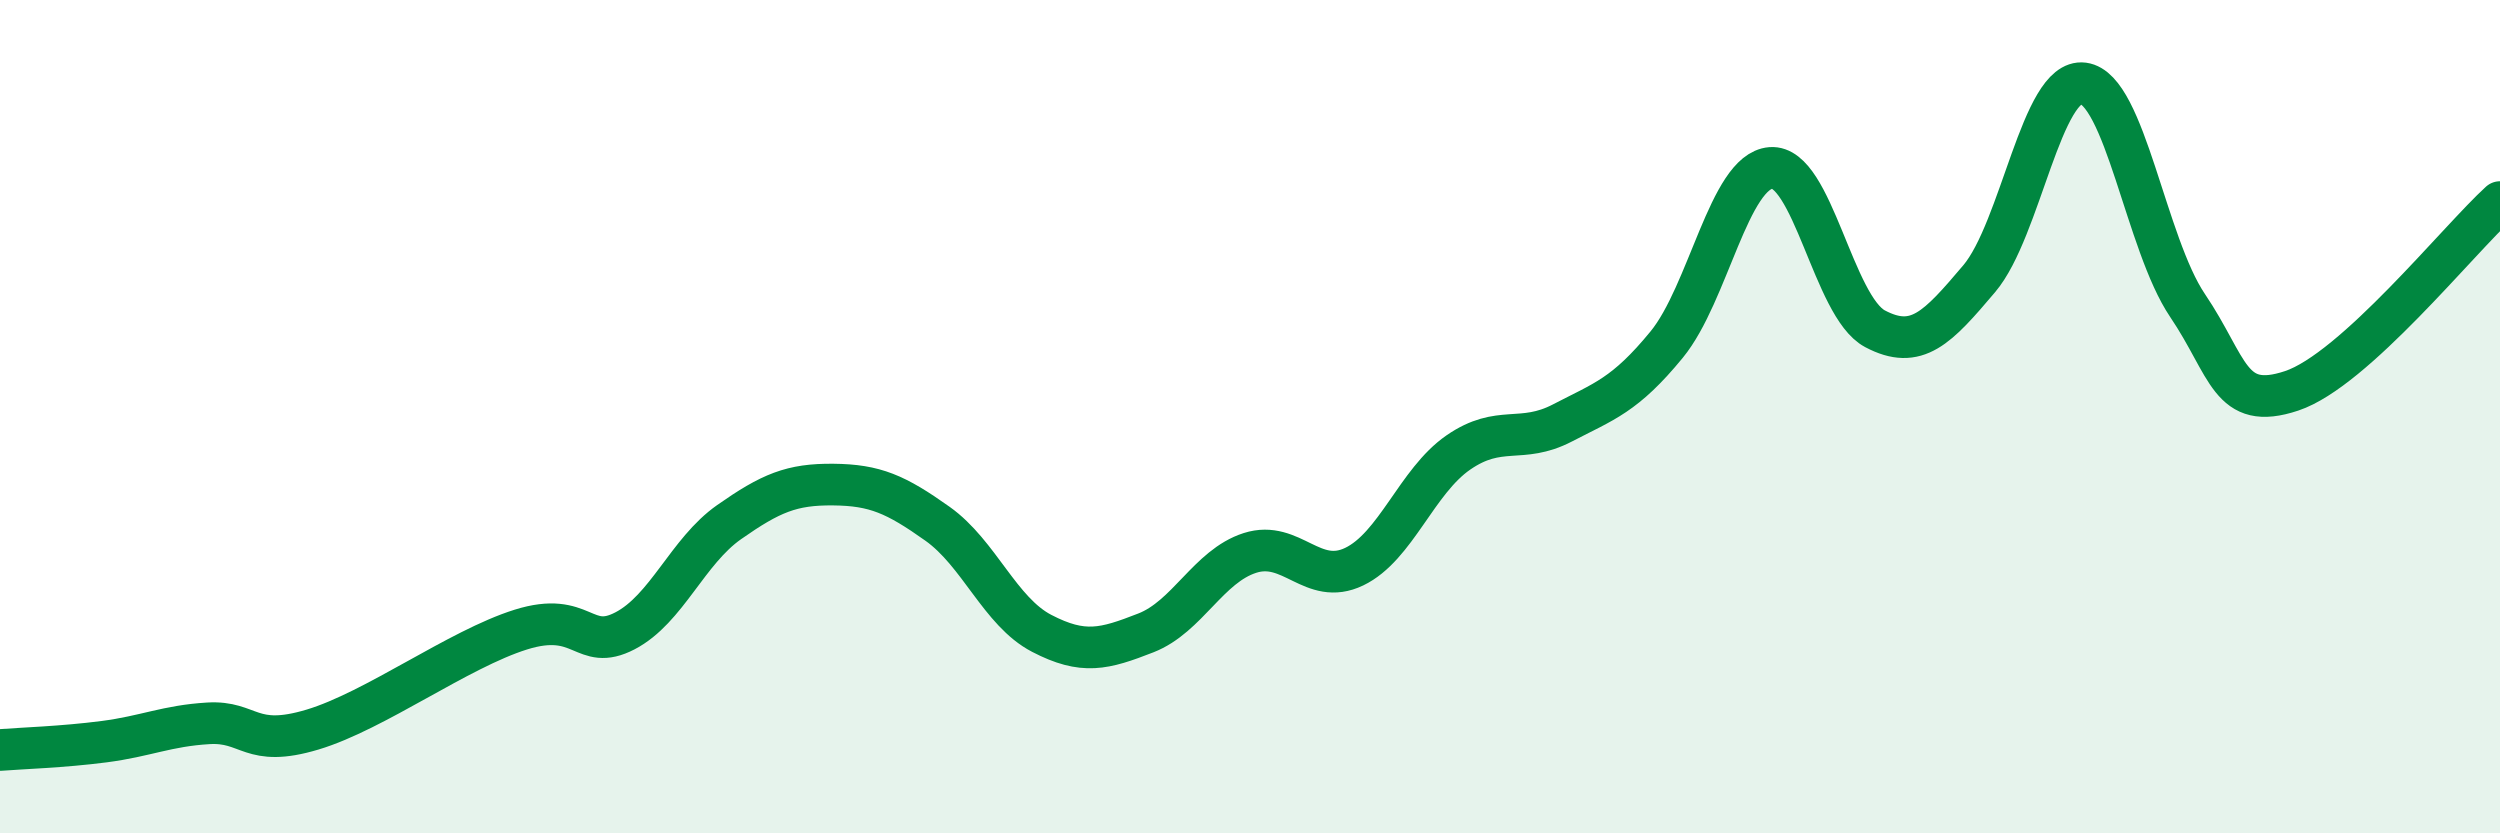
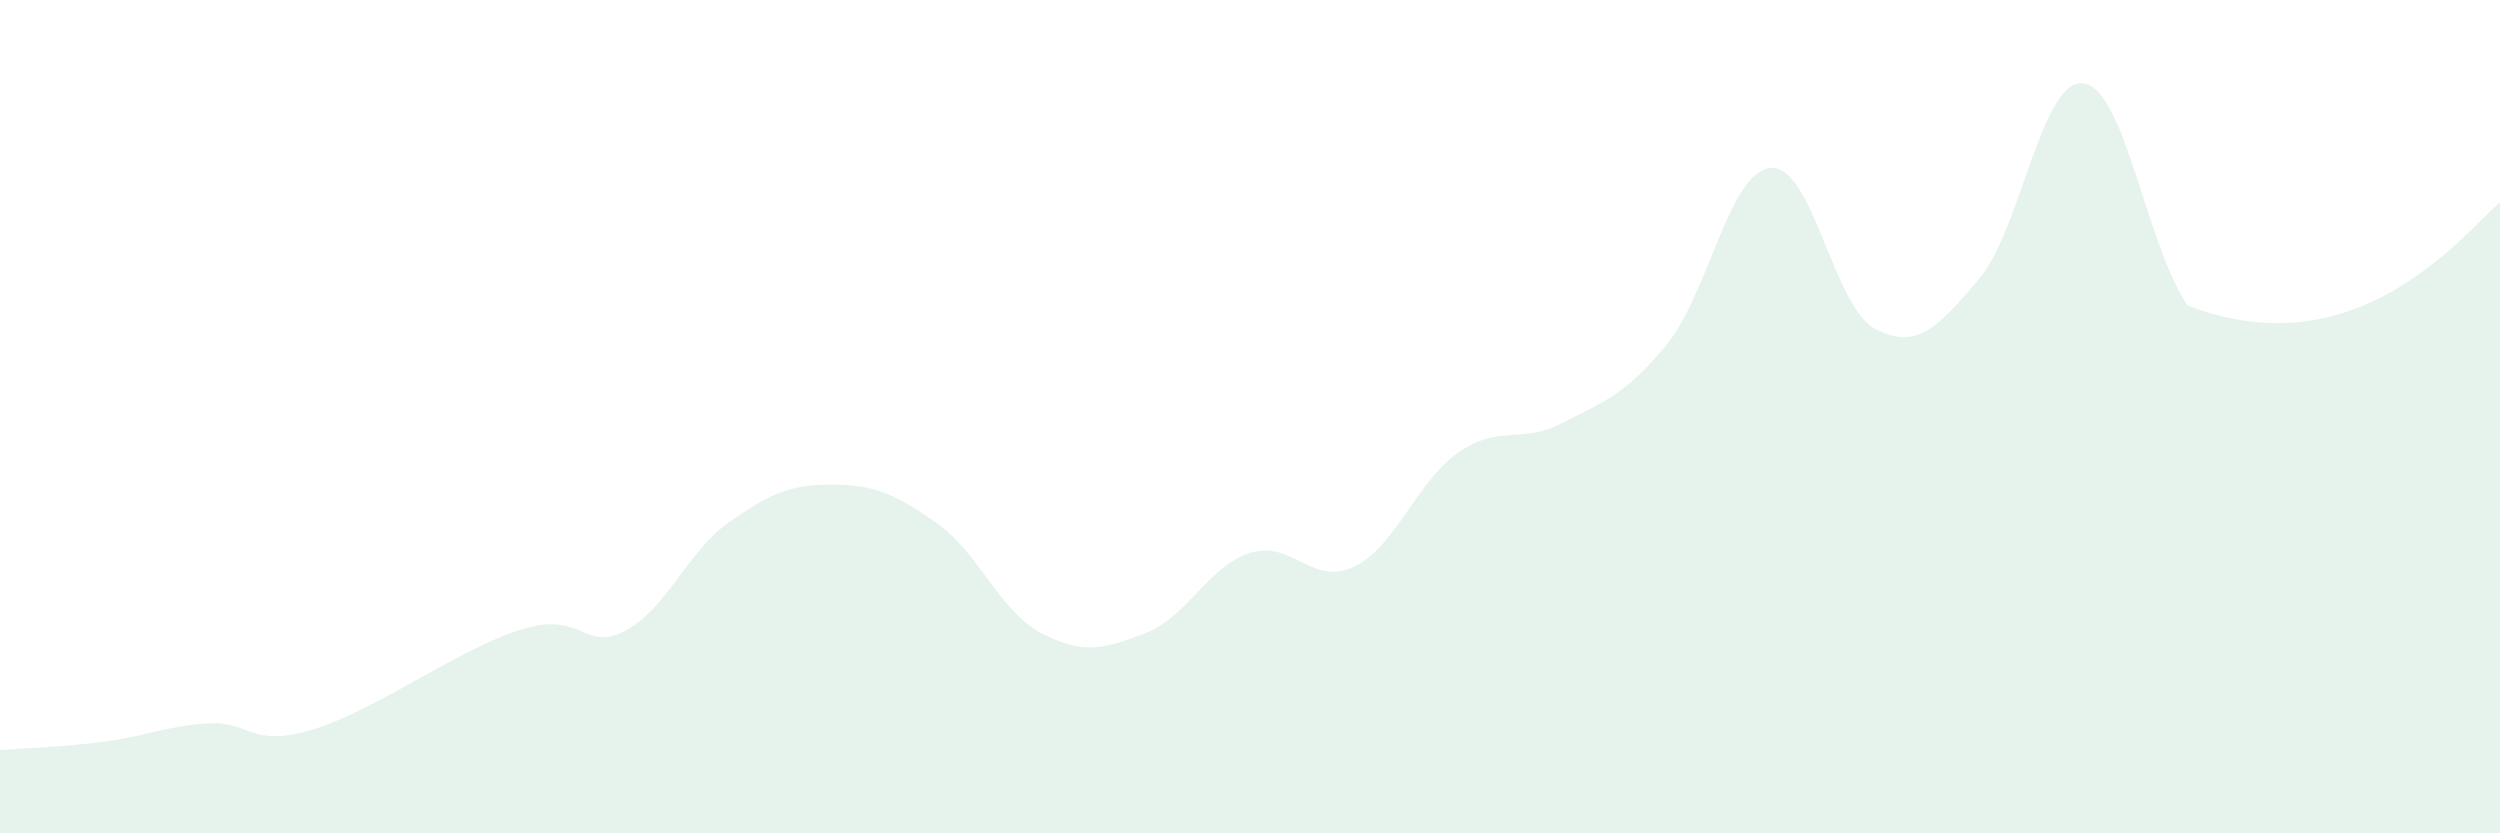
<svg xmlns="http://www.w3.org/2000/svg" width="60" height="20" viewBox="0 0 60 20">
-   <path d="M 0,18 C 0.5,17.96 1.5,17.93 2.5,17.8 C 3.5,17.67 4,17.42 5,17.36 C 6,17.3 6,17.96 7.5,17.51 C 9,17.06 11,15.58 12.5,15.11 C 14,14.64 14,15.66 15,15.14 C 16,14.62 16.5,13.23 17.5,12.53 C 18.5,11.83 19,11.62 20,11.63 C 21,11.64 21.5,11.86 22.5,12.57 C 23.5,13.28 24,14.68 25,15.2 C 26,15.72 26.5,15.58 27.5,15.19 C 28.5,14.8 29,13.59 30,13.27 C 31,12.95 31.5,14.08 32.5,13.6 C 33.5,13.12 34,11.55 35,10.86 C 36,10.17 36.5,10.67 37.5,10.15 C 38.5,9.63 39,9.49 40,8.27 C 41,7.05 41.5,4.11 42.5,4.03 C 43.5,3.95 44,7.36 45,7.89 C 46,8.42 46.5,7.87 47.5,6.69 C 48.5,5.51 49,1.87 50,2 C 51,2.13 51.5,5.85 52.5,7.33 C 53.5,8.81 53.5,9.88 55,9.38 C 56.5,8.88 59,5.76 60,4.85L60 20L0 20Z" fill="#008740" opacity="0.1" stroke-linecap="round" stroke-linejoin="round" />
-   <path d="M 0,18 C 0.5,17.96 1.5,17.93 2.5,17.8 C 3.5,17.67 4,17.42 5,17.36 C 6,17.3 6,17.96 7.5,17.51 C 9,17.06 11,15.58 12.5,15.11 C 14,14.64 14,15.66 15,15.14 C 16,14.62 16.5,13.23 17.5,12.53 C 18.5,11.83 19,11.62 20,11.63 C 21,11.64 21.5,11.86 22.5,12.57 C 23.5,13.28 24,14.68 25,15.2 C 26,15.72 26.5,15.58 27.5,15.19 C 28.5,14.8 29,13.59 30,13.27 C 31,12.95 31.5,14.08 32.5,13.6 C 33.5,13.12 34,11.55 35,10.86 C 36,10.17 36.5,10.67 37.5,10.15 C 38.5,9.63 39,9.49 40,8.27 C 41,7.05 41.5,4.11 42.5,4.03 C 43.5,3.95 44,7.36 45,7.89 C 46,8.42 46.5,7.87 47.5,6.69 C 48.5,5.51 49,1.87 50,2 C 51,2.13 51.5,5.85 52.5,7.33 C 53.5,8.81 53.5,9.88 55,9.38 C 56.5,8.88 59,5.76 60,4.85" stroke="#008740" stroke-width="1" fill="none" stroke-linecap="round" stroke-linejoin="round" />
+   <path d="M 0,18 C 0.5,17.96 1.5,17.93 2.5,17.8 C 3.5,17.67 4,17.42 5,17.36 C 6,17.3 6,17.96 7.5,17.51 C 9,17.06 11,15.58 12.5,15.11 C 14,14.64 14,15.66 15,15.14 C 16,14.62 16.5,13.23 17.5,12.53 C 18.5,11.83 19,11.62 20,11.63 C 21,11.64 21.5,11.86 22.5,12.57 C 23.5,13.28 24,14.68 25,15.2 C 26,15.72 26.5,15.58 27.5,15.19 C 28.5,14.8 29,13.59 30,13.27 C 31,12.95 31.5,14.08 32.5,13.6 C 33.5,13.12 34,11.55 35,10.86 C 36,10.17 36.5,10.67 37.5,10.15 C 38.5,9.63 39,9.49 40,8.27 C 41,7.05 41.5,4.11 42.5,4.03 C 43.5,3.95 44,7.36 45,7.89 C 46,8.42 46.5,7.87 47.5,6.69 C 48.5,5.51 49,1.87 50,2 C 51,2.13 51.5,5.85 52.5,7.33 C 56.5,8.88 59,5.76 60,4.85L60 20L0 20Z" fill="#008740" opacity="0.1" stroke-linecap="round" stroke-linejoin="round" />
</svg>